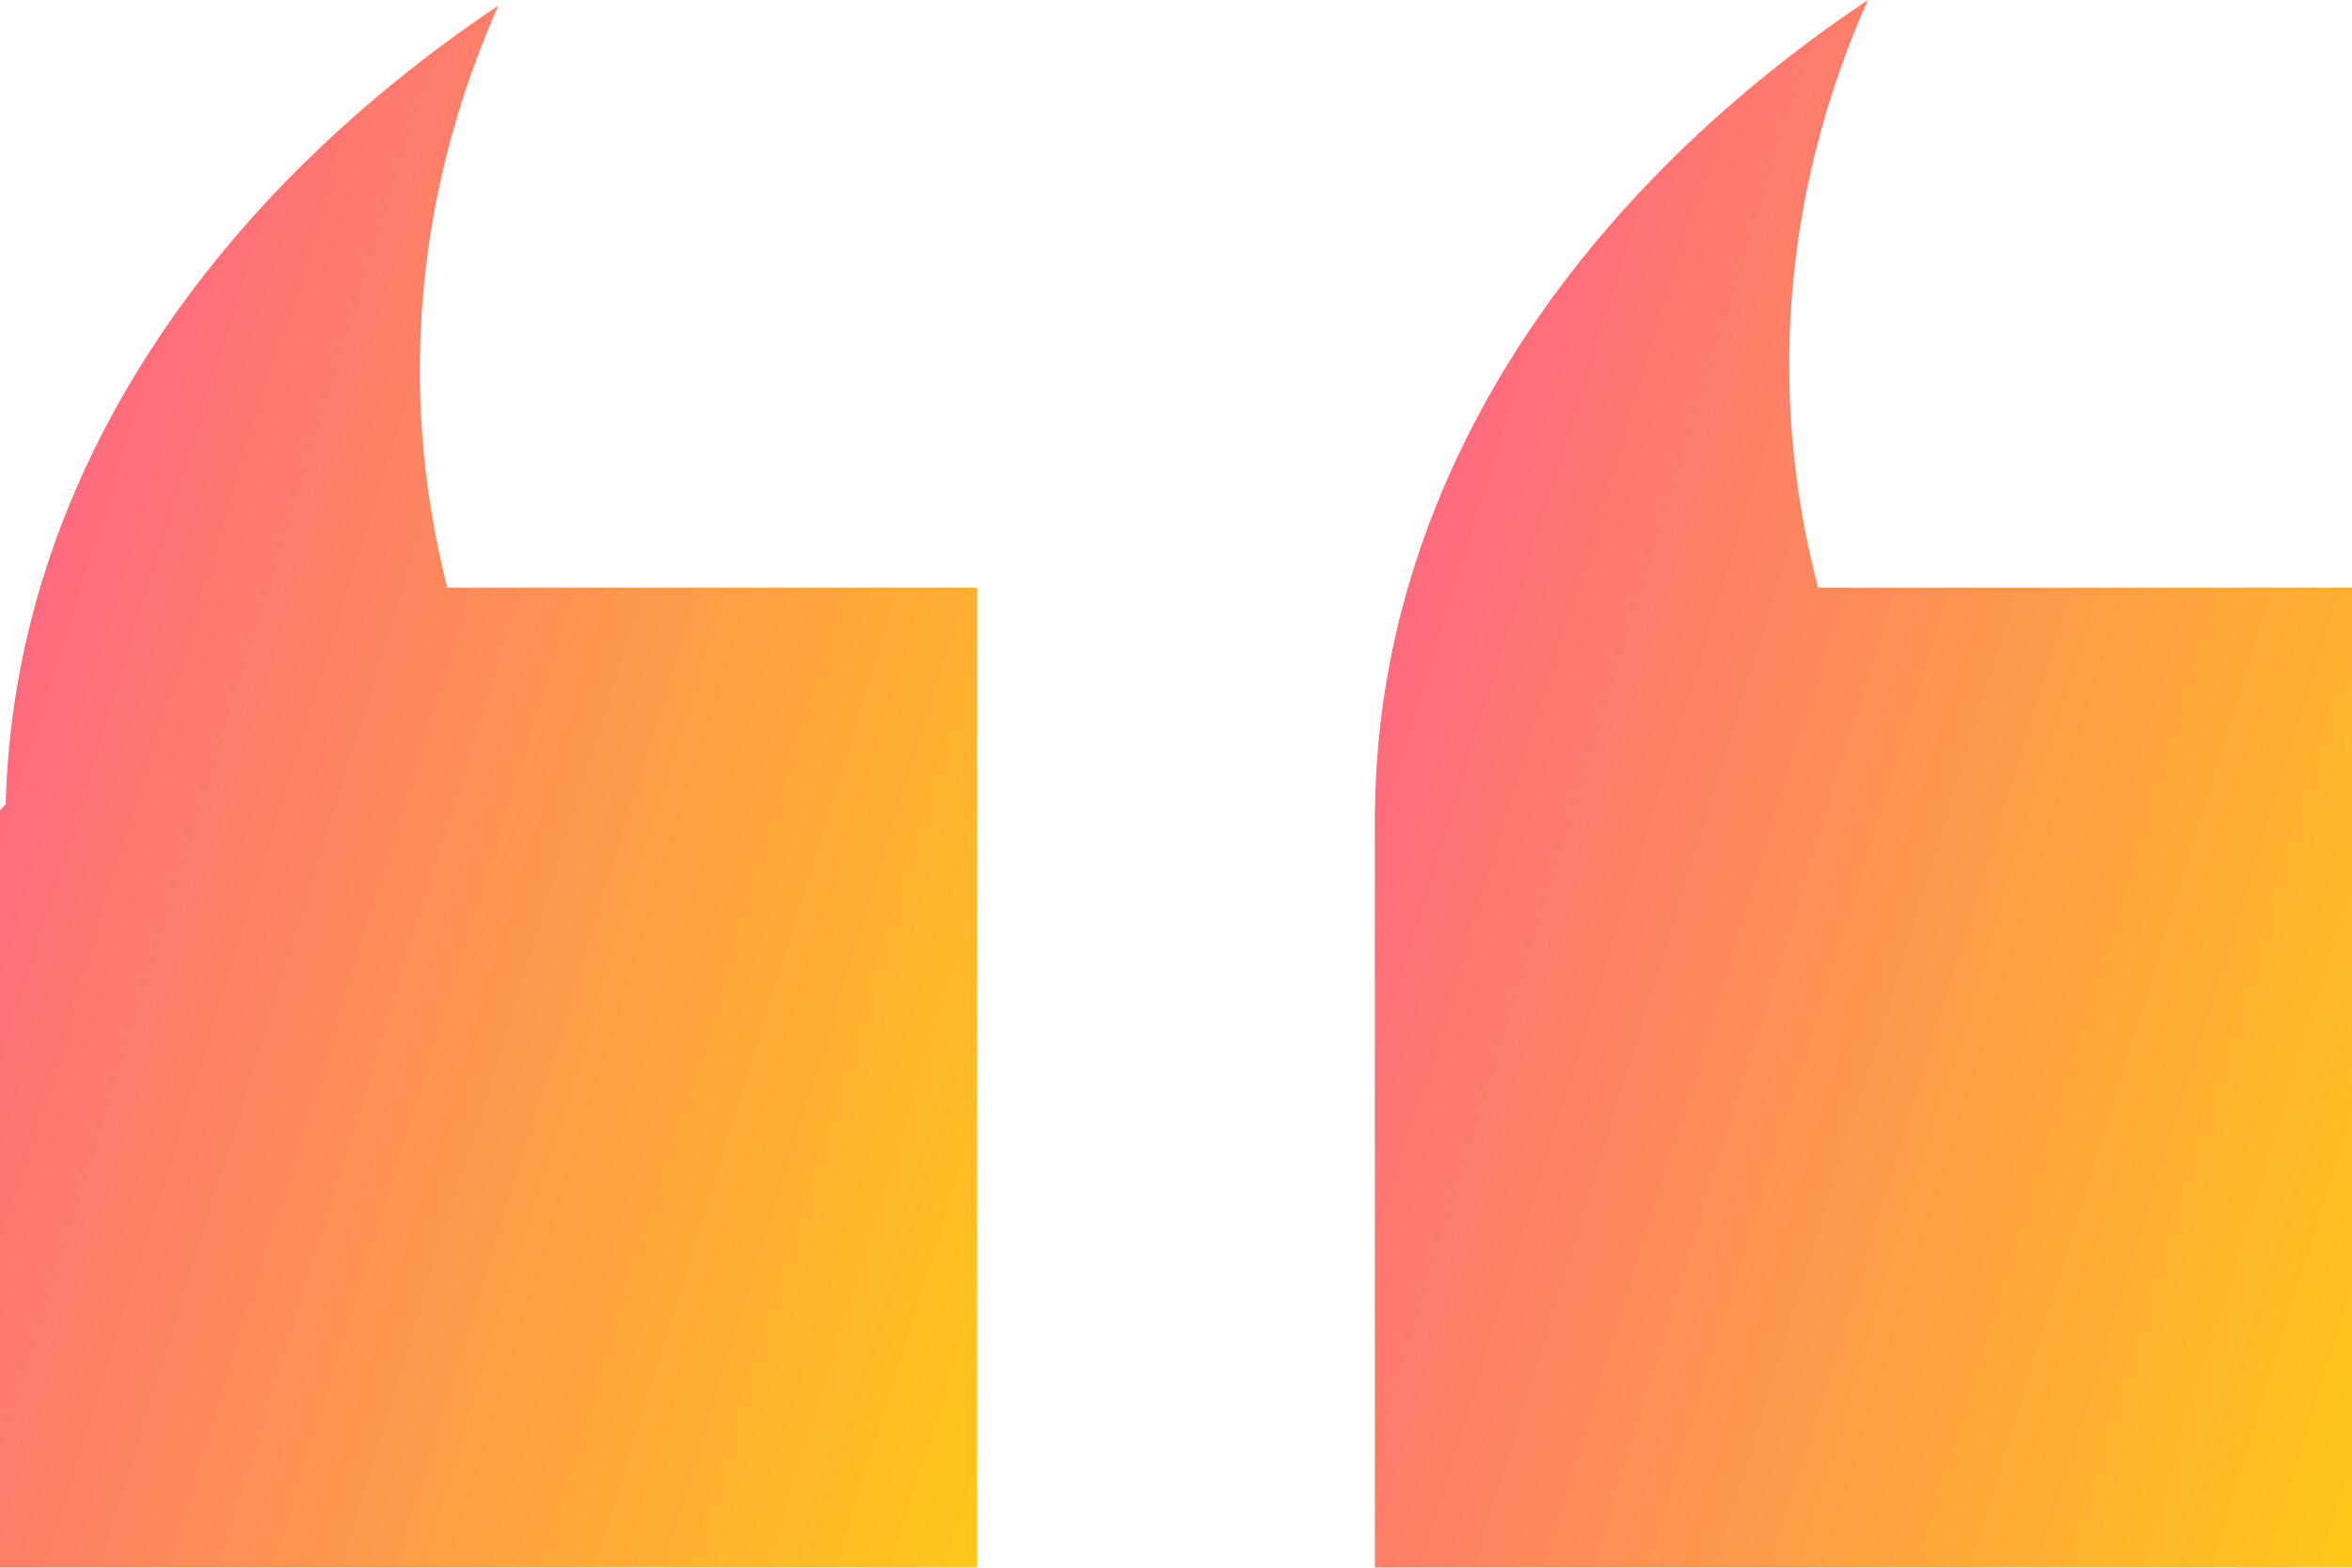
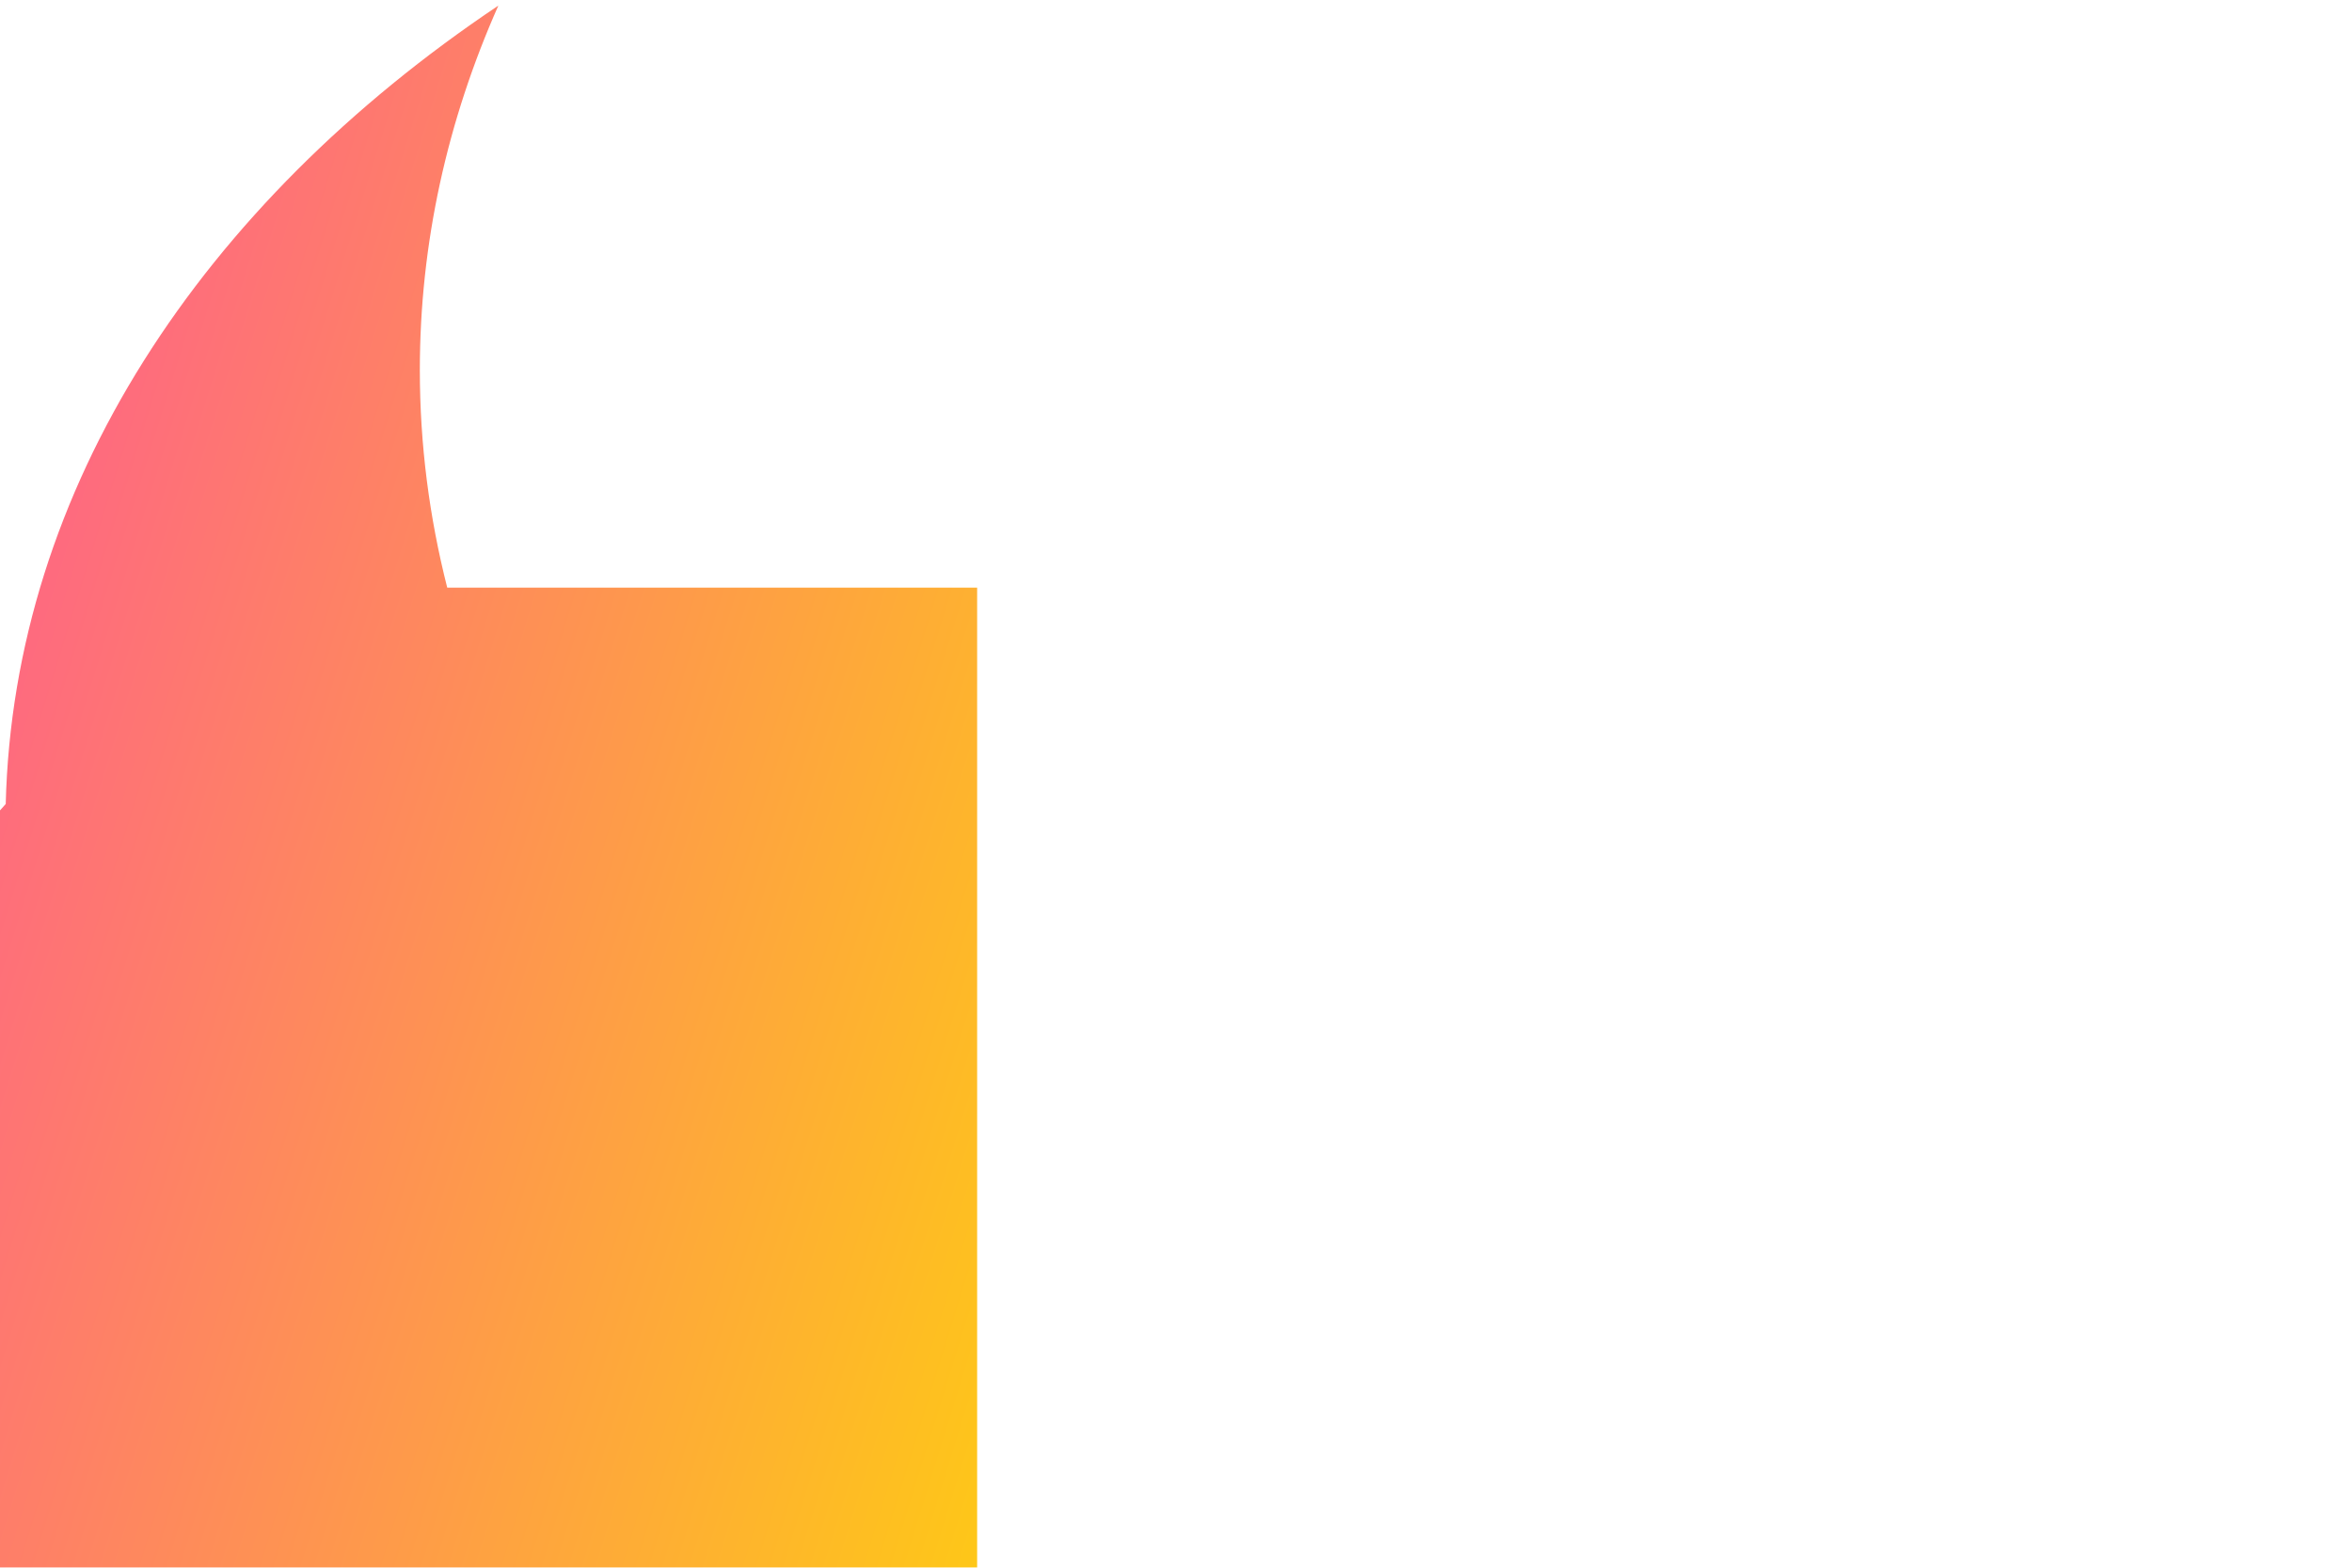
<svg xmlns="http://www.w3.org/2000/svg" width="60" height="40" viewBox="0 0 60 40" fill="none">
  <path d="M10.71 9.445C10.71 6.197 11.413 3.073 12.713 0.143C5.146 5.215 0.345 12.456 0.146 20.514L-9.72679e-05 20.678L-9.91821e-05 39.994L24.927 39.994L24.927 14.994L11.409 14.994C10.952 13.196 10.71 11.342 10.71 9.445L10.71 9.445Z" fill="url(#paint0_linear_85_811)" />
-   <path d="M46.379 14.994C45.895 13.152 45.642 11.251 45.642 9.307C45.642 6.058 46.349 2.93 47.649 -8.58187e-06C39.984 5.139 35.157 12.497 35.076 20.678L35.073 20.678L35.073 20.777L35.073 20.895L35.073 21.015L35.073 39.994L60 39.994L60 14.994L46.379 14.995L46.379 14.994Z" fill="url(#paint1_linear_85_811)" />
  <defs>
    <linearGradient id="paint0_linear_85_811" x1="-9.3747e-05" y1="0.143" x2="34.01" y2="10.681" gradientUnits="userSpaceOnUse">
      <stop stop-color="#FE5A91" />
      <stop offset="1" stop-color="#FEC718" />
    </linearGradient>
    <linearGradient id="paint1_linear_85_811" x1="35.073" y1="-1.07659e-05" x2="69.104" y2="10.508" gradientUnits="userSpaceOnUse">
      <stop stop-color="#FE5A91" />
      <stop offset="1" stop-color="#FEC718" />
    </linearGradient>
  </defs>
</svg>